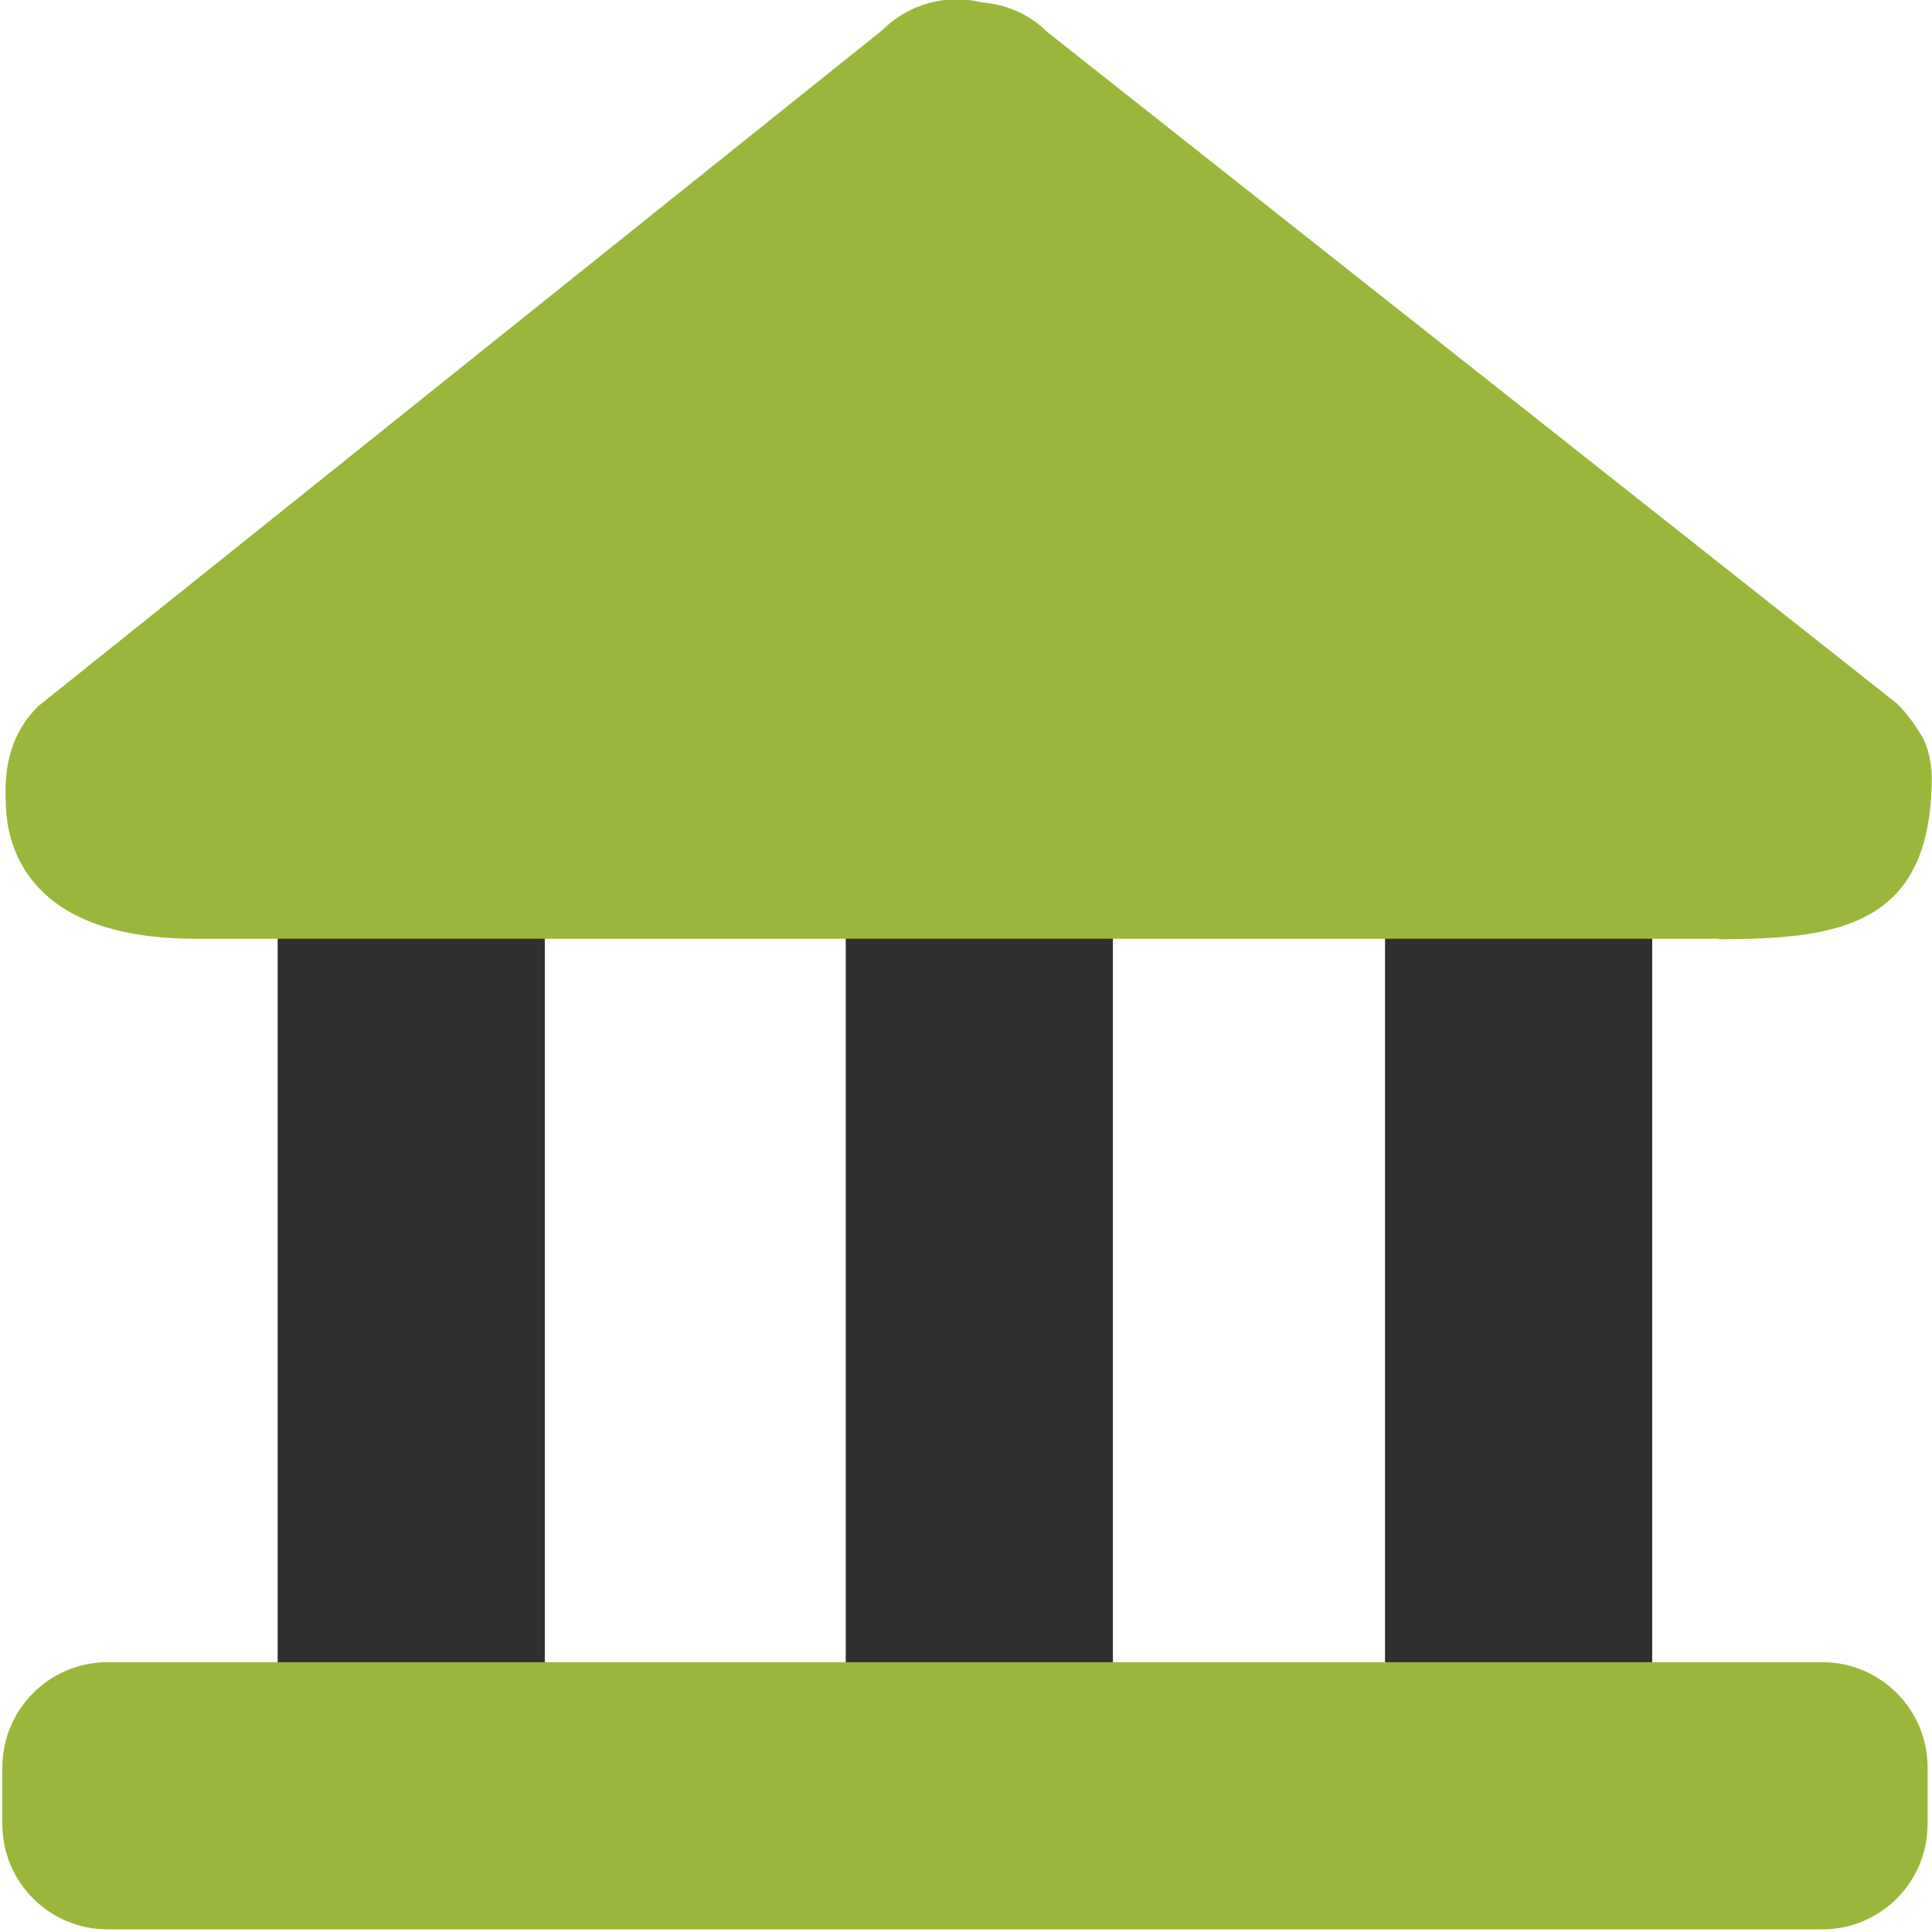
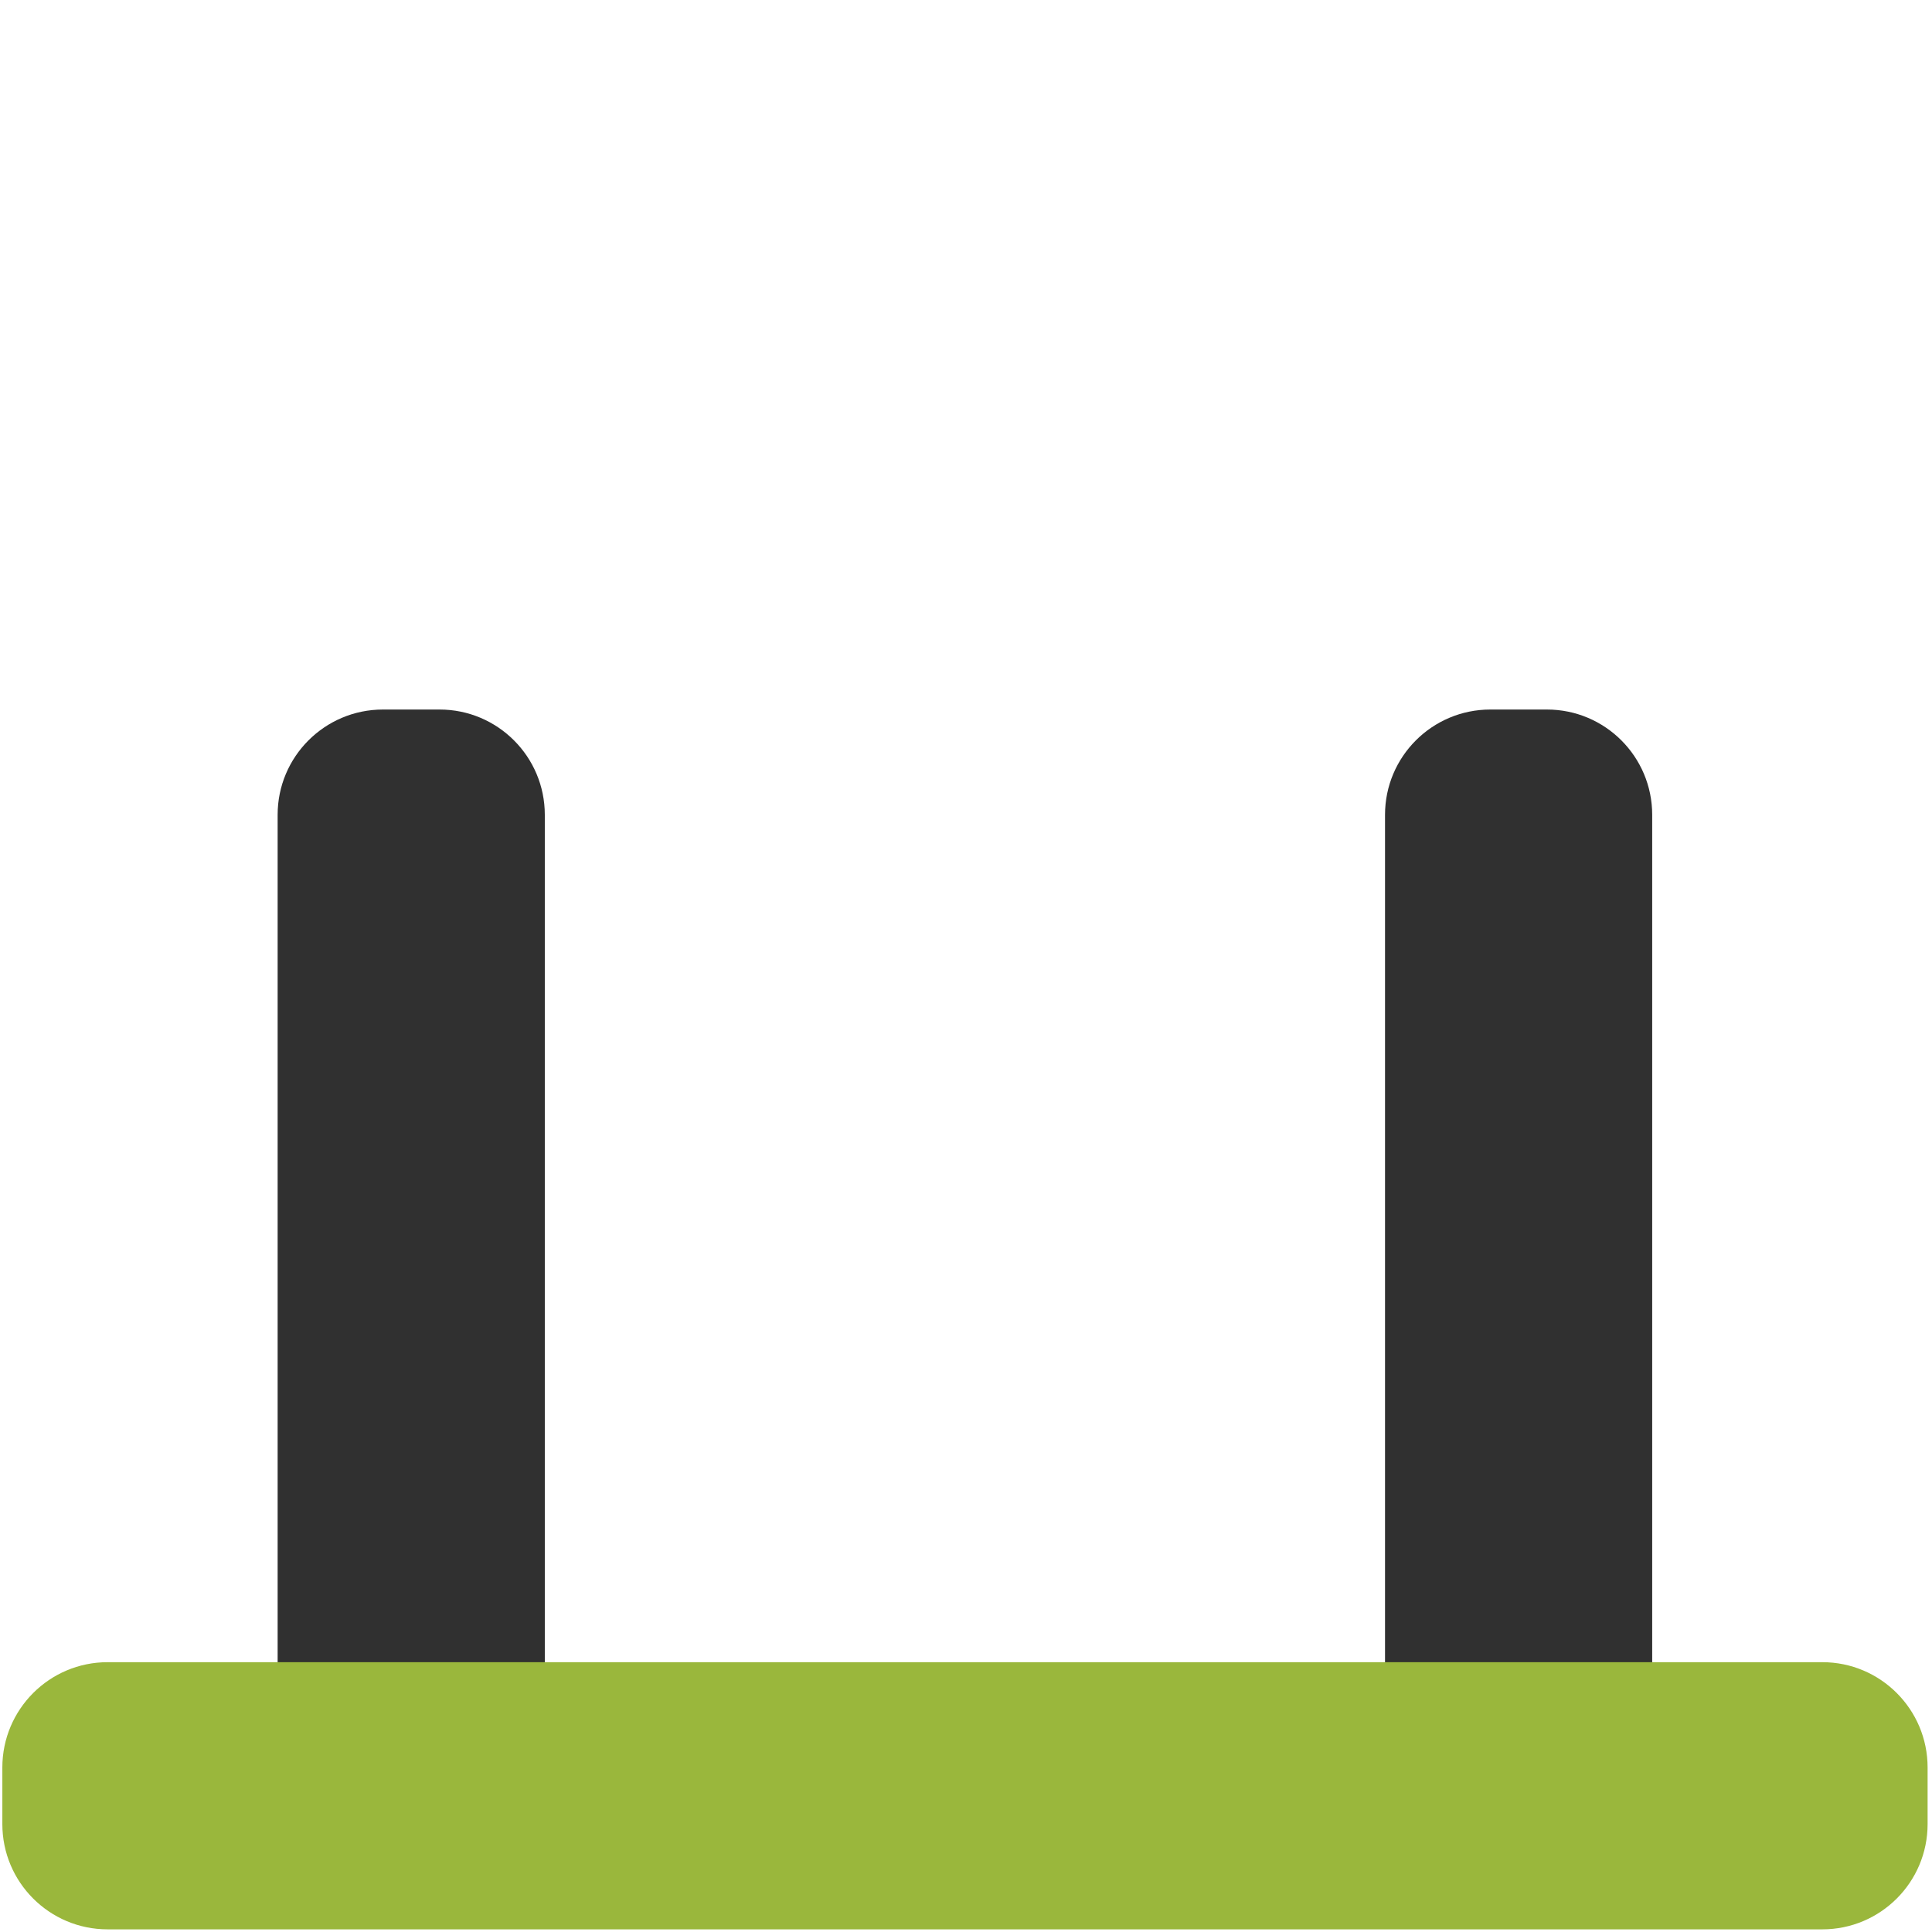
<svg xmlns="http://www.w3.org/2000/svg" version="1.1" x="0px" y="0px" width="567px" height="567px" viewBox="-0.688 0.185 567 567" enable-background="new -0.688 0.185 567 567" xml:space="preserve">
  <defs>
</defs>
  <path fill="#303030" d="M159.201,239.317v294.72c0,17.07-13.826,30.902-30.896,30.902h-16.608  c-17.069,0-30.906-13.832-30.906-30.902v-294.72c0-17.065,13.837-30.901,30.906-30.901h16.608  C145.375,208.416,159.201,222.252,159.201,239.317" />
-   <path fill="#303030" d="M325.924,239.317v294.72c0,17.07-13.838,30.902-30.896,30.902h-16.619c-17.07,0-30.896-13.832-30.896-30.902  v-294.72c0-17.065,13.826-30.901,30.896-30.901h16.619C312.086,208.416,325.924,222.252,325.924,239.317" />
  <path fill="#303030" d="M484.195,239.317v294.72c0,17.07-13.826,30.902-30.891,30.902h-16.613  c-17.068,0-30.906-13.832-30.906-30.902v-294.72c0-17.065,13.838-30.901,30.906-30.901h16.613  C470.369,208.416,484.195,222.252,484.195,239.317" />
-   <path fill="#9AB73C" d="M566.242,228.187c0-4.609-1.313-8.785-2.563-11.409c-2.374-3.873-4.381-6.867-7.535-10.019L306.82,9.698  c-5.396-5.397-12.307-8.244-19.359-8.816c-10.121-2.445-21.217,0.181-29.125,8.088L10.473,207.482  c-7.541,7.541-9.963,16.783-9.482,27.639l0.028,0.175c0,14.931,8.079,40.39,55.583,40.39h446.93l0.143,0.135  c3.158,0,6.232-0.05,9.264-0.135h0.623c0.121,0,0.24-0.03,0.361-0.03C543.783,274.677,566.242,267.834,566.242,228.187z" />
  <path fill="#9AB73C" d="M534.125,566.409H30.896C13.826,566.409,0,552.583,0,535.519v-16.613C0,501.837,13.826,488,30.896,488  h503.229c17.059,0,30.896,13.837,30.896,30.905v16.613C565.021,552.583,551.184,566.409,534.125,566.409" />
</svg>